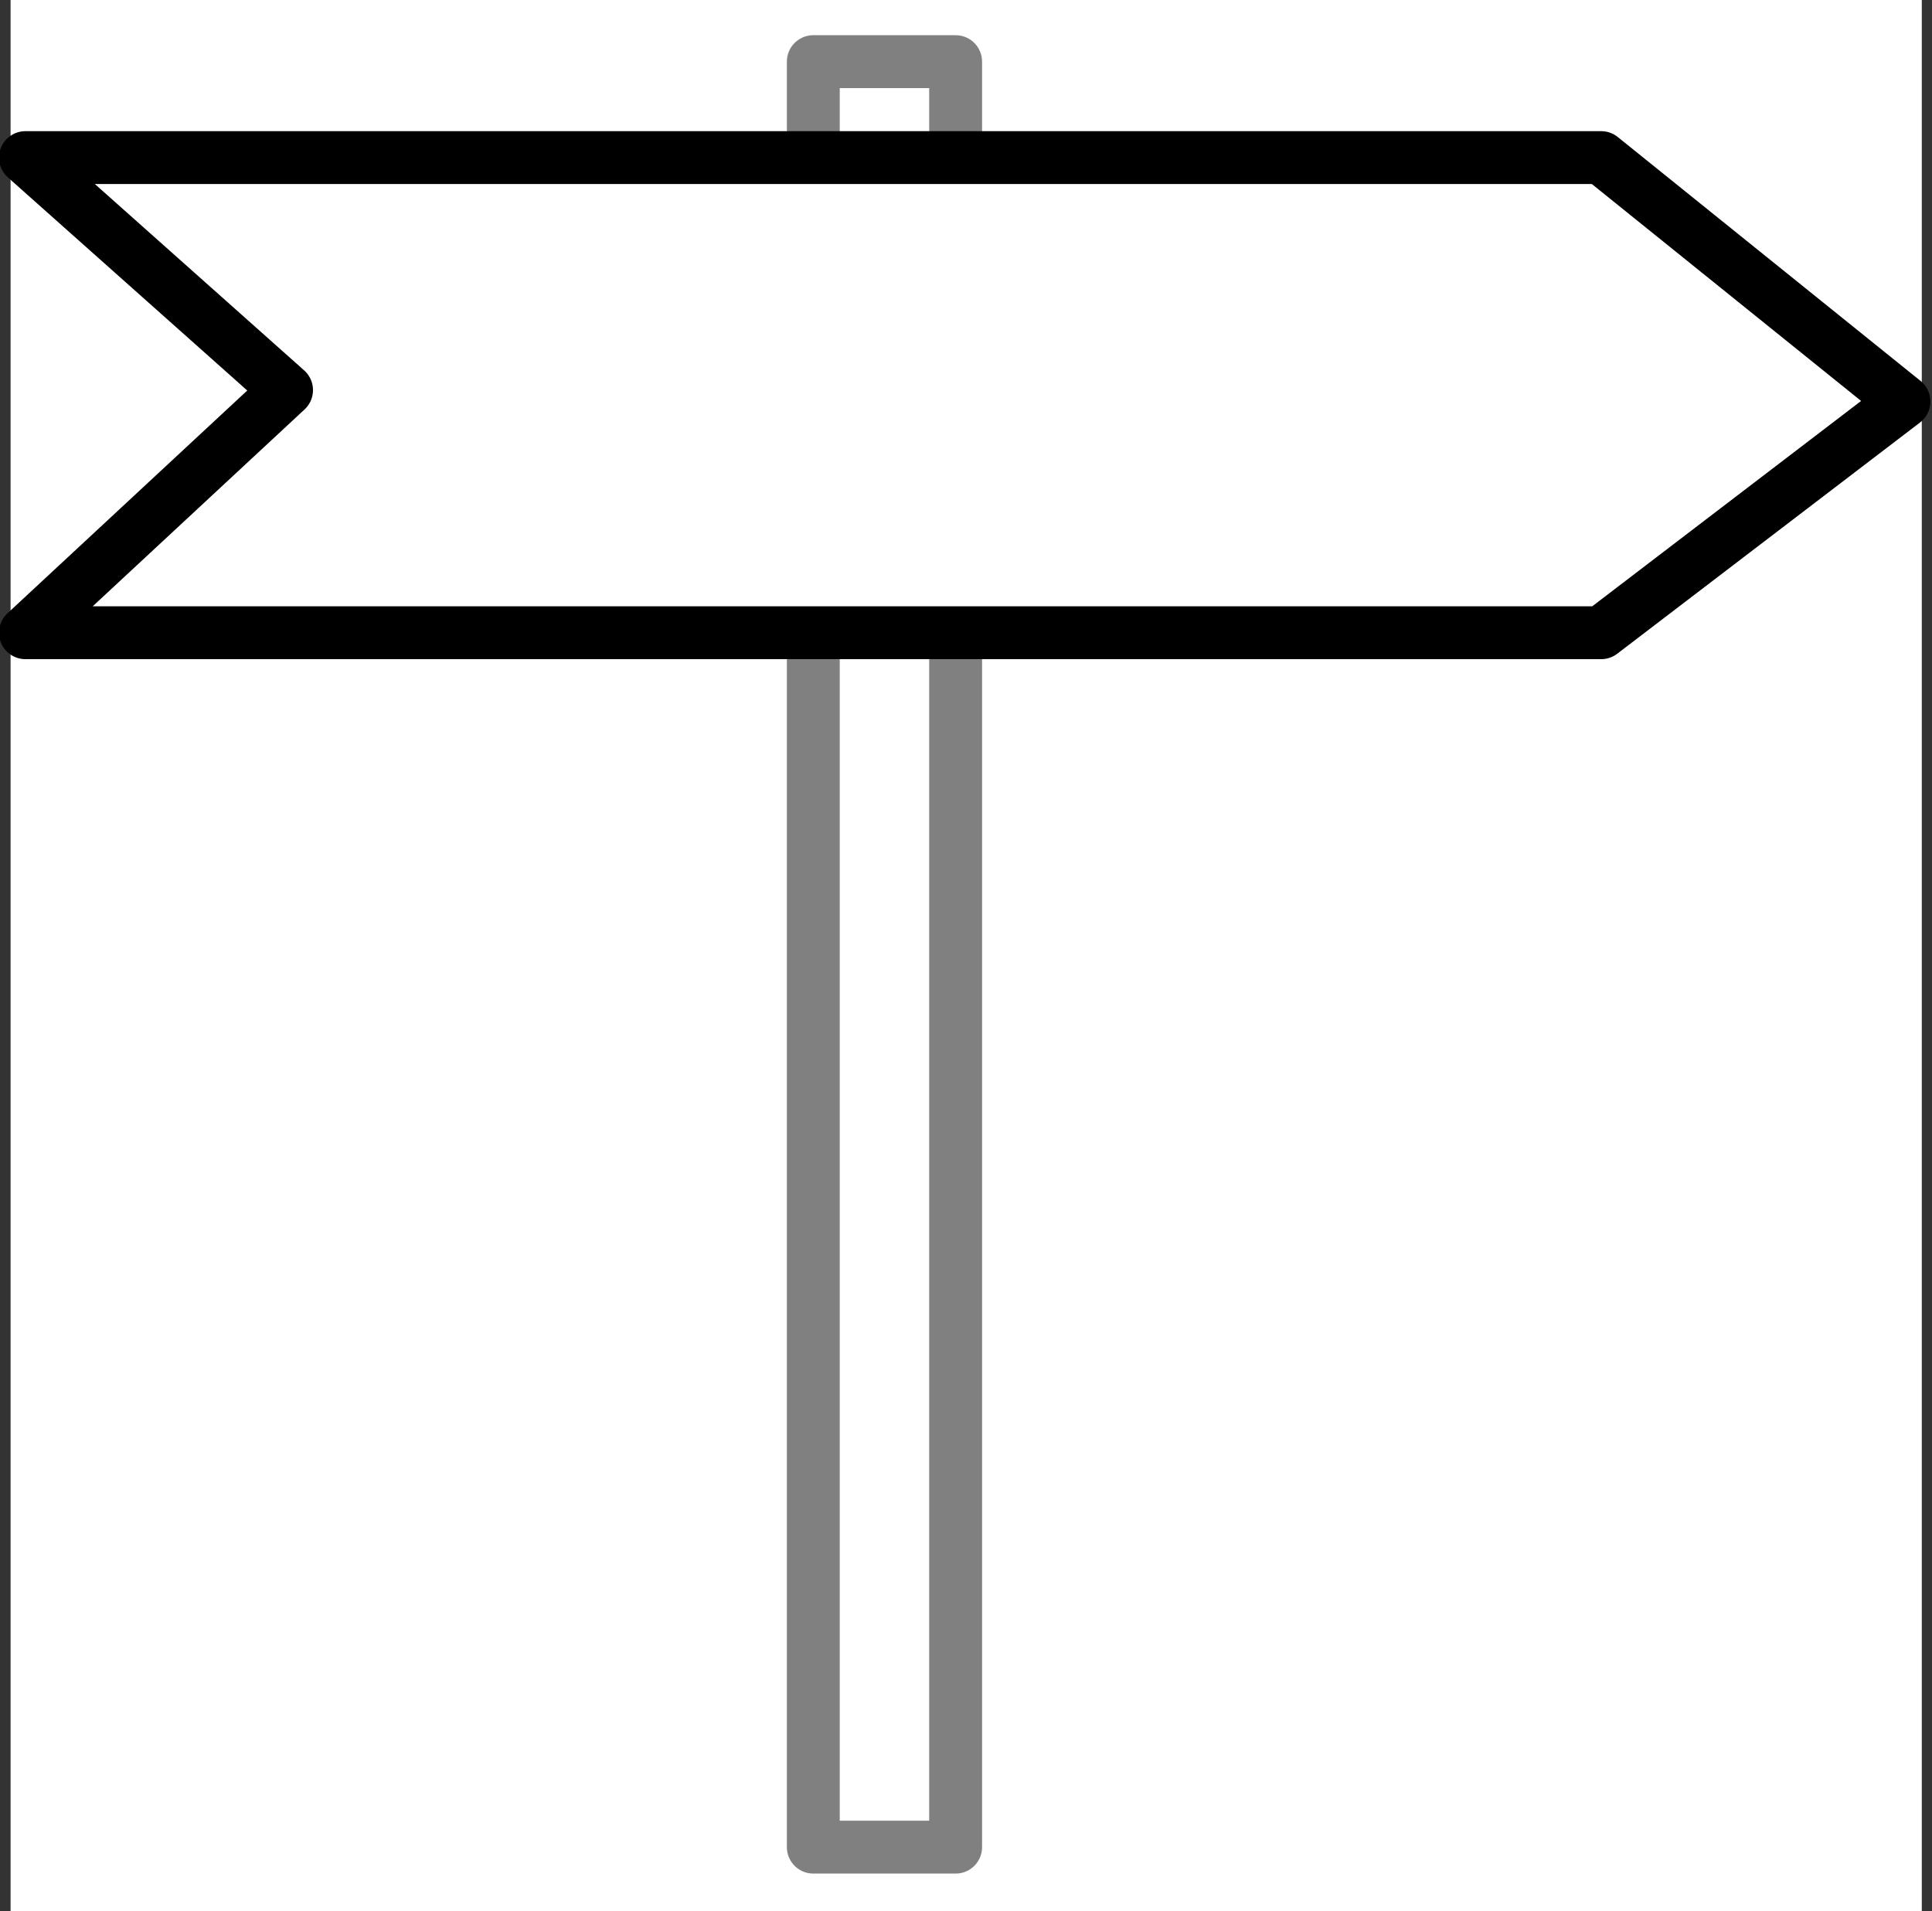
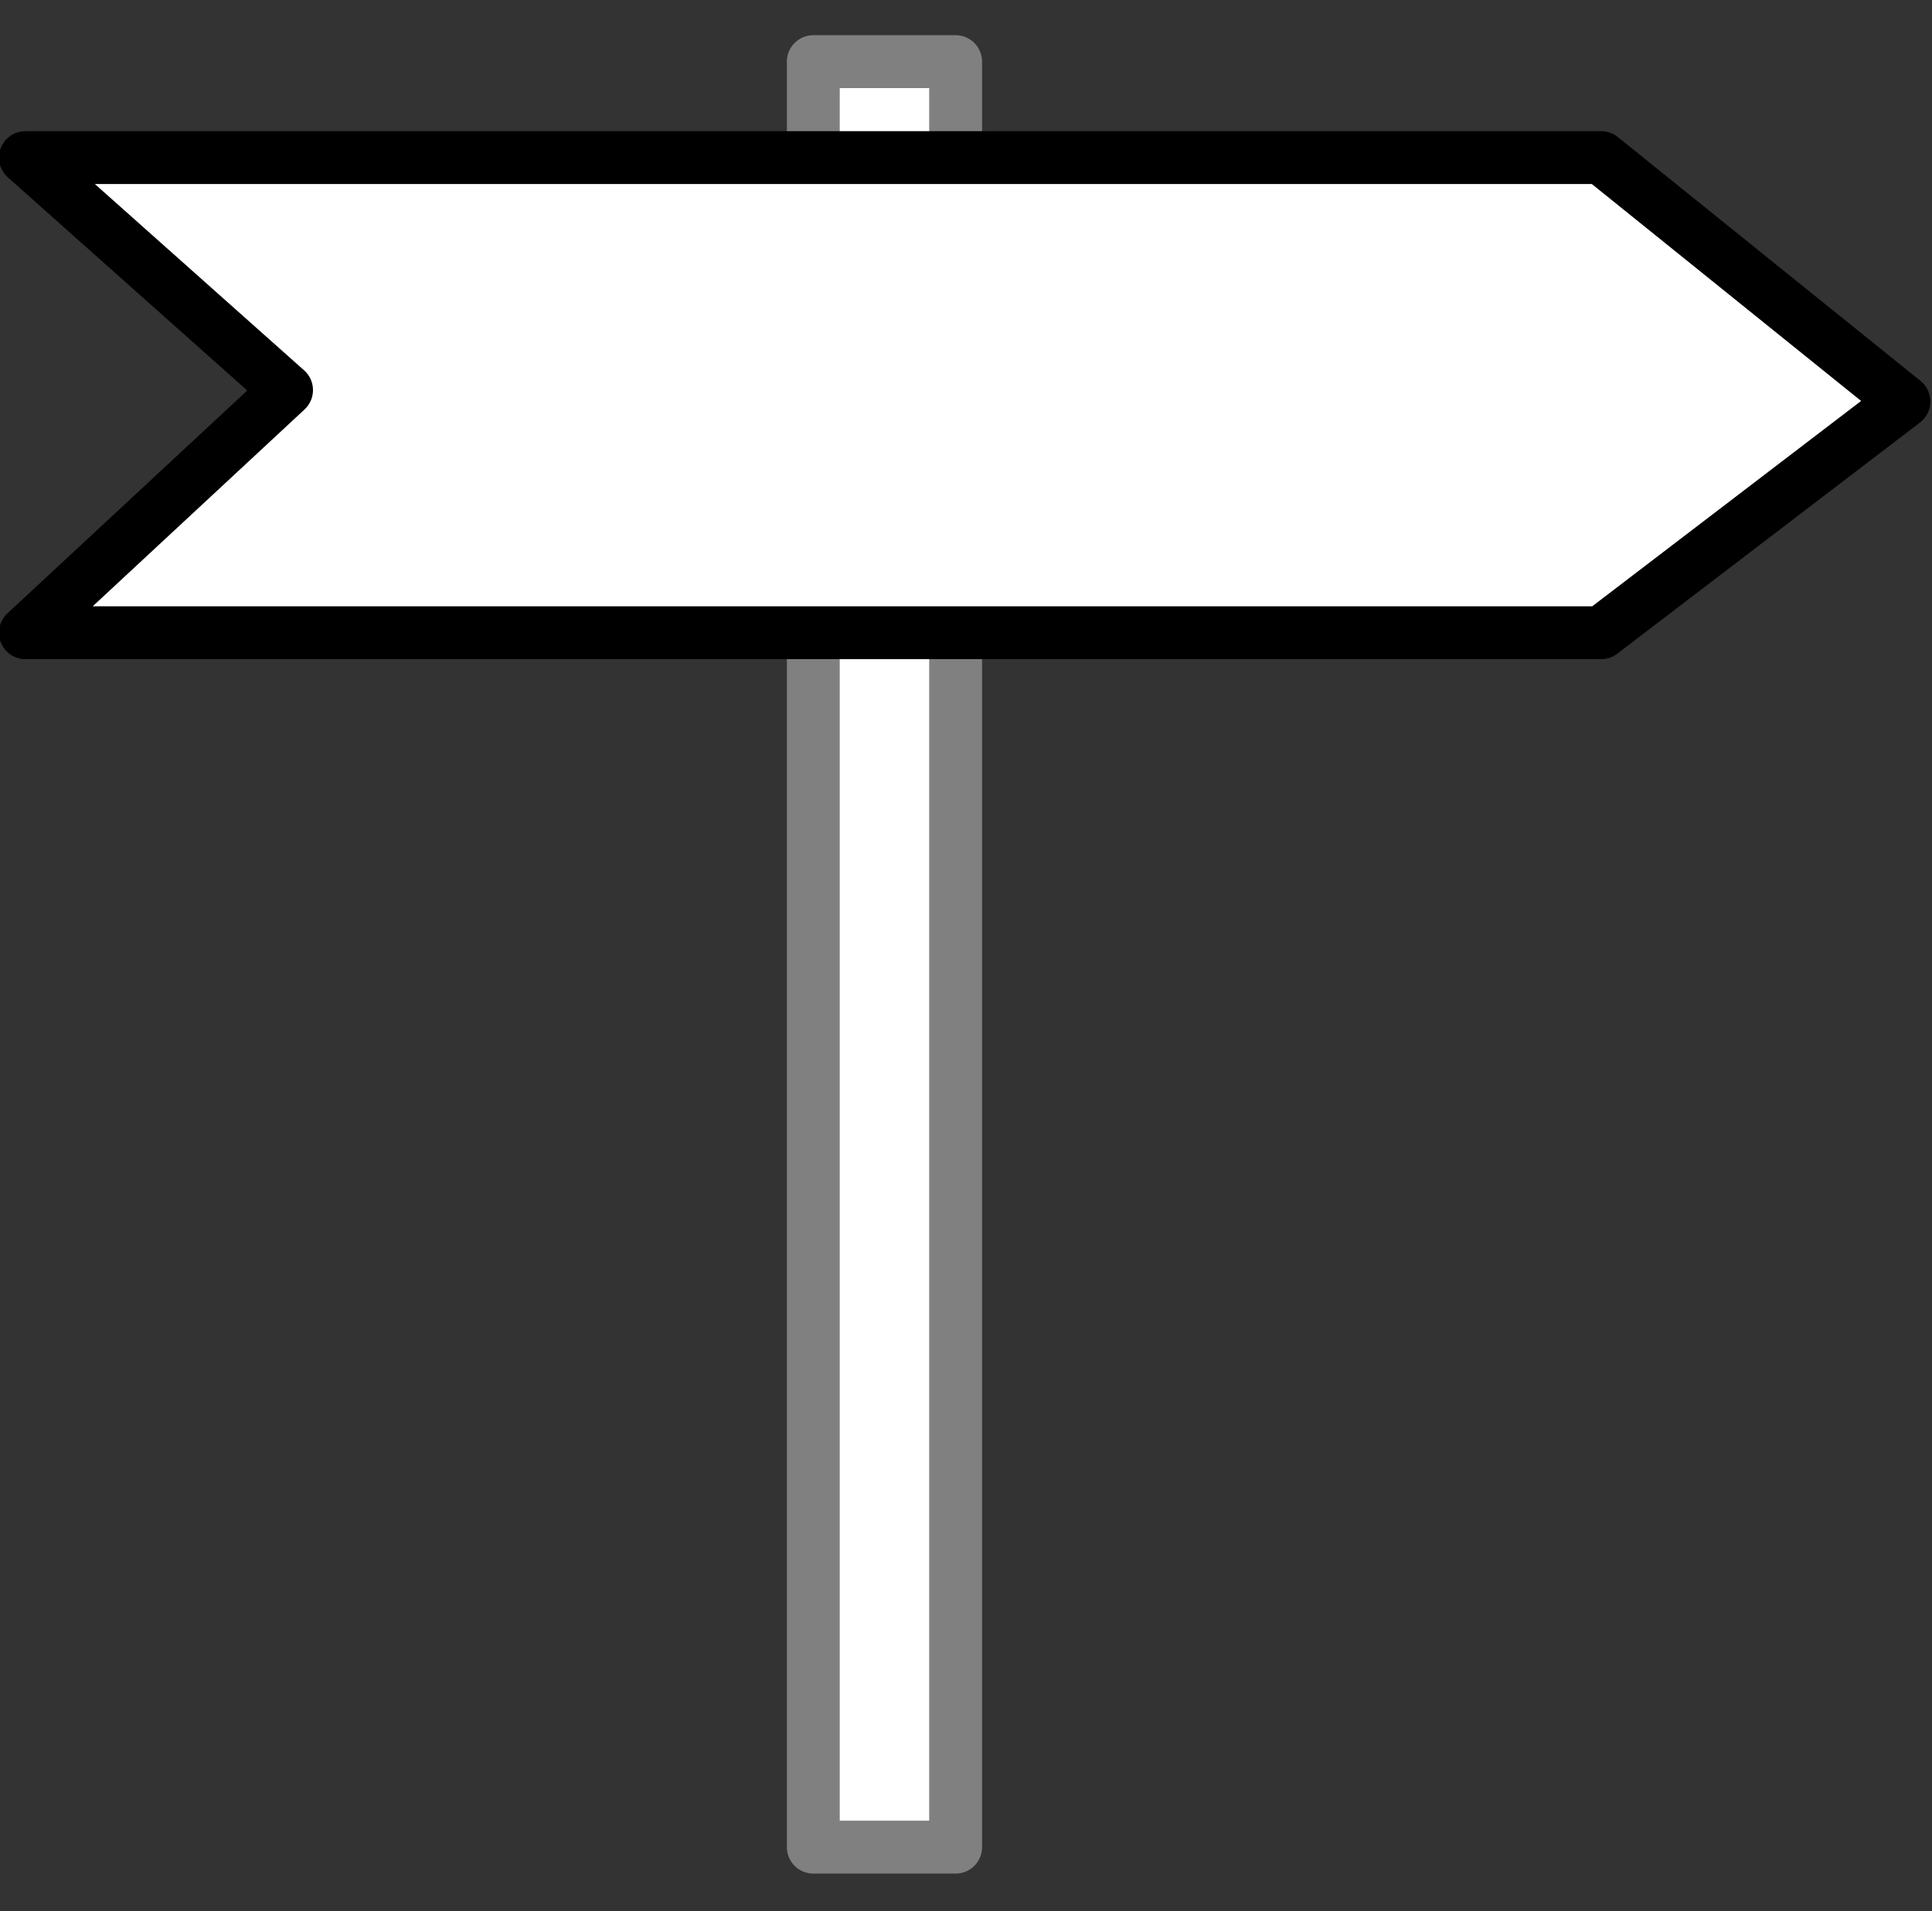
<svg xmlns="http://www.w3.org/2000/svg" xmlns:ns1="http://www.inkscape.org/namespaces/inkscape" xmlns:ns2="http://sodipodi.sourceforge.net/DTD/sodipodi-0.dtd" width="5.292mm" height="5.235mm" viewBox="0 0 5.292 5.235" version="1.1" id="svg5" ns1:version="1.2.1 (9c6d41e4, 2022-07-14)" ns2:docname="symbol_icons_für_wanderwege.svg" xml:space="preserve">
  <rect x="0" y="0" width="5.292" height="5.235" fill="#333333" stroke="none" />
  <ns2:namedview id="namedview7" pagecolor="#ffffff" bordercolor="#000000" borderopacity="0.25" ns1:showpageshadow="2" ns1:pageopacity="0.0" ns1:pagecheckerboard="0" ns1:deskcolor="#d1d1d1" ns1:document-units="mm" showgrid="false" ns1:zoom="0.76613356" ns1:cx="264.96686" ns1:cy="503.8286" ns1:window-width="1788" ns1:window-height="1038" ns1:window-x="37" ns1:window-y="25" ns1:window-maximized="0" ns1:current-layer="svg5" />
  <defs id="defs2" />
  <g id="g1077" transform="translate(-88.644,-6.116)">
-     <rect style="fill:#ffffff;fill-opacity:1;stroke:none;stroke-width:0.057;stroke-linejoin:round;stroke-dasharray:none;stroke-opacity:1" id="rect9187" width="5.235" height="5.235" x="88.673" y="6.116" />
    <g id="g8357" transform="matrix(0.496,0,0,0.496,70.442,-3.406)" style="stroke-width:0.292;stroke-dasharray:none" ns1:export-filename="symbole für Wanderwege/markierung.svg" ns1:export-xdpi="72" ns1:export-ydpi="72">
      <rect style="fill:#ffffff;fill-opacity:1;stroke:#808080;stroke-width:0.292;stroke-linejoin:round;stroke-dasharray:none;stroke-opacity:1" id="rect8314" width="0.786" height="9.861" x="41.189" y="19.538" />
      <path id="rect8328" style="fill:#ffffff;fill-opacity:1;stroke:#000000;stroke-width:0.292;stroke-linejoin:round;stroke-dasharray:none;stroke-opacity:1" d="m 36.838,20.068 h 8.702 l 1.672,1.347 -1.672,1.277 h -8.702 l 1.442,-1.34 z" ns2:nodetypes="ccccccc" />
    </g>
  </g>
</svg>